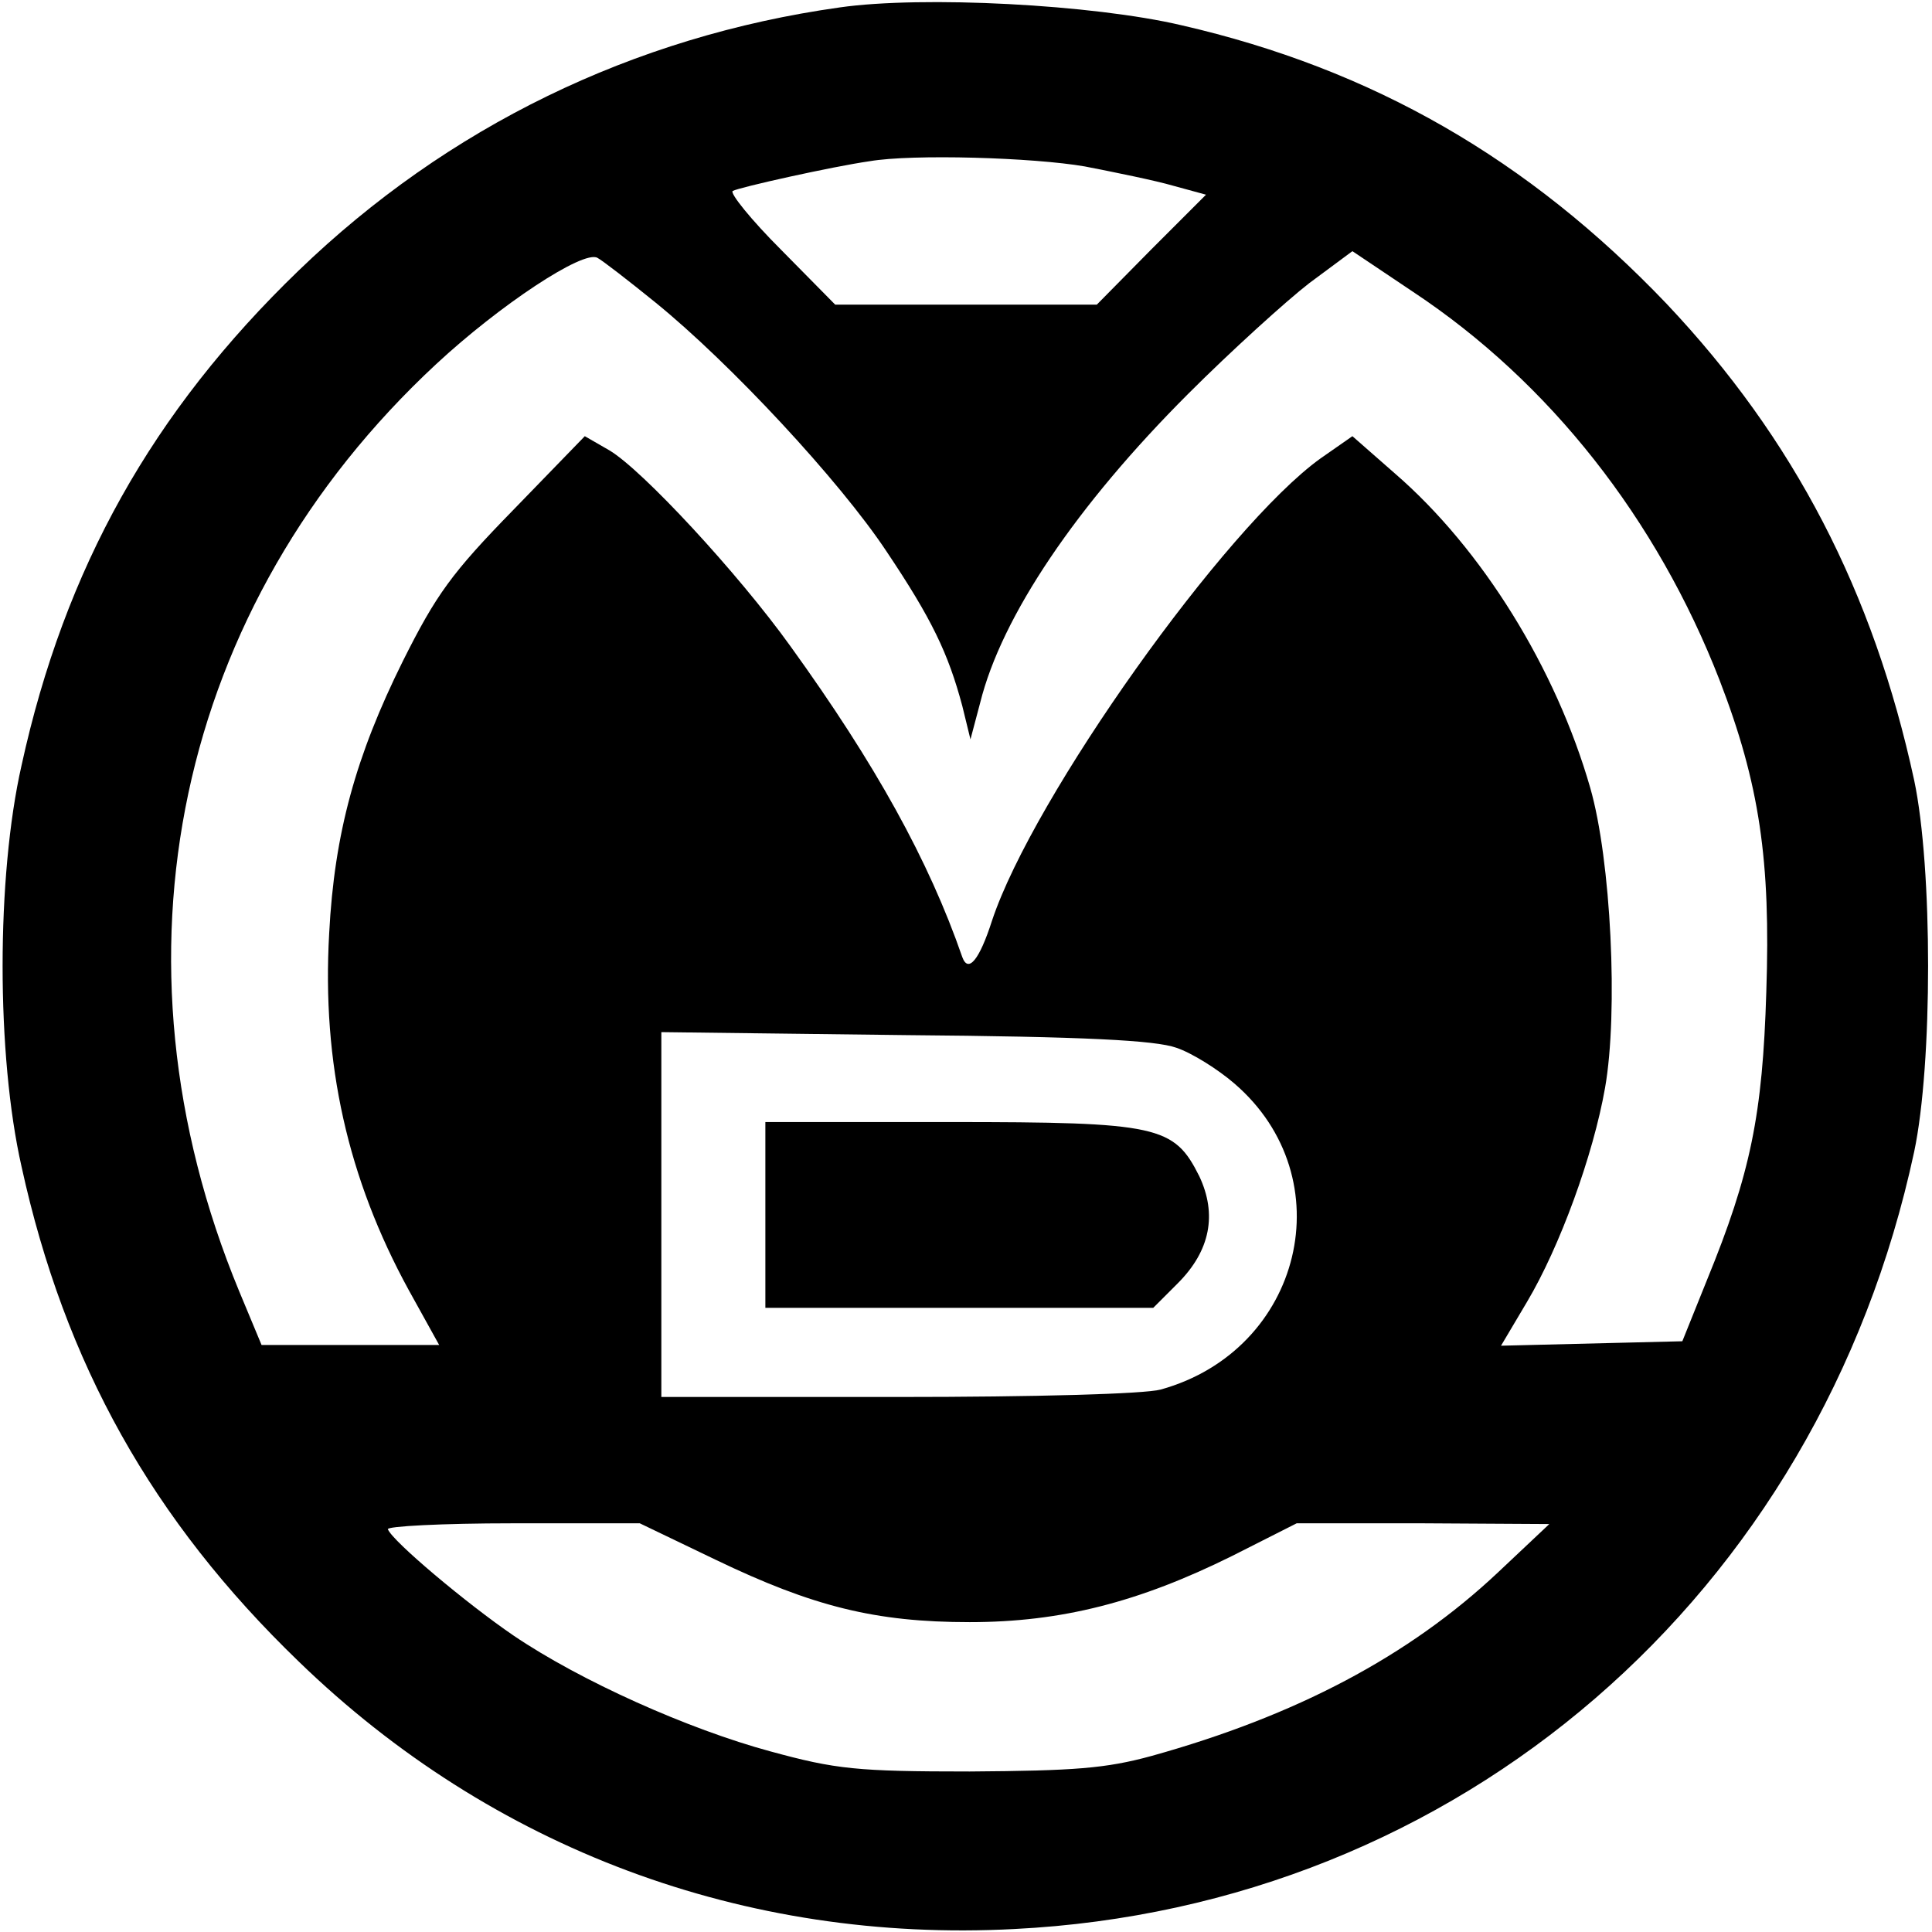
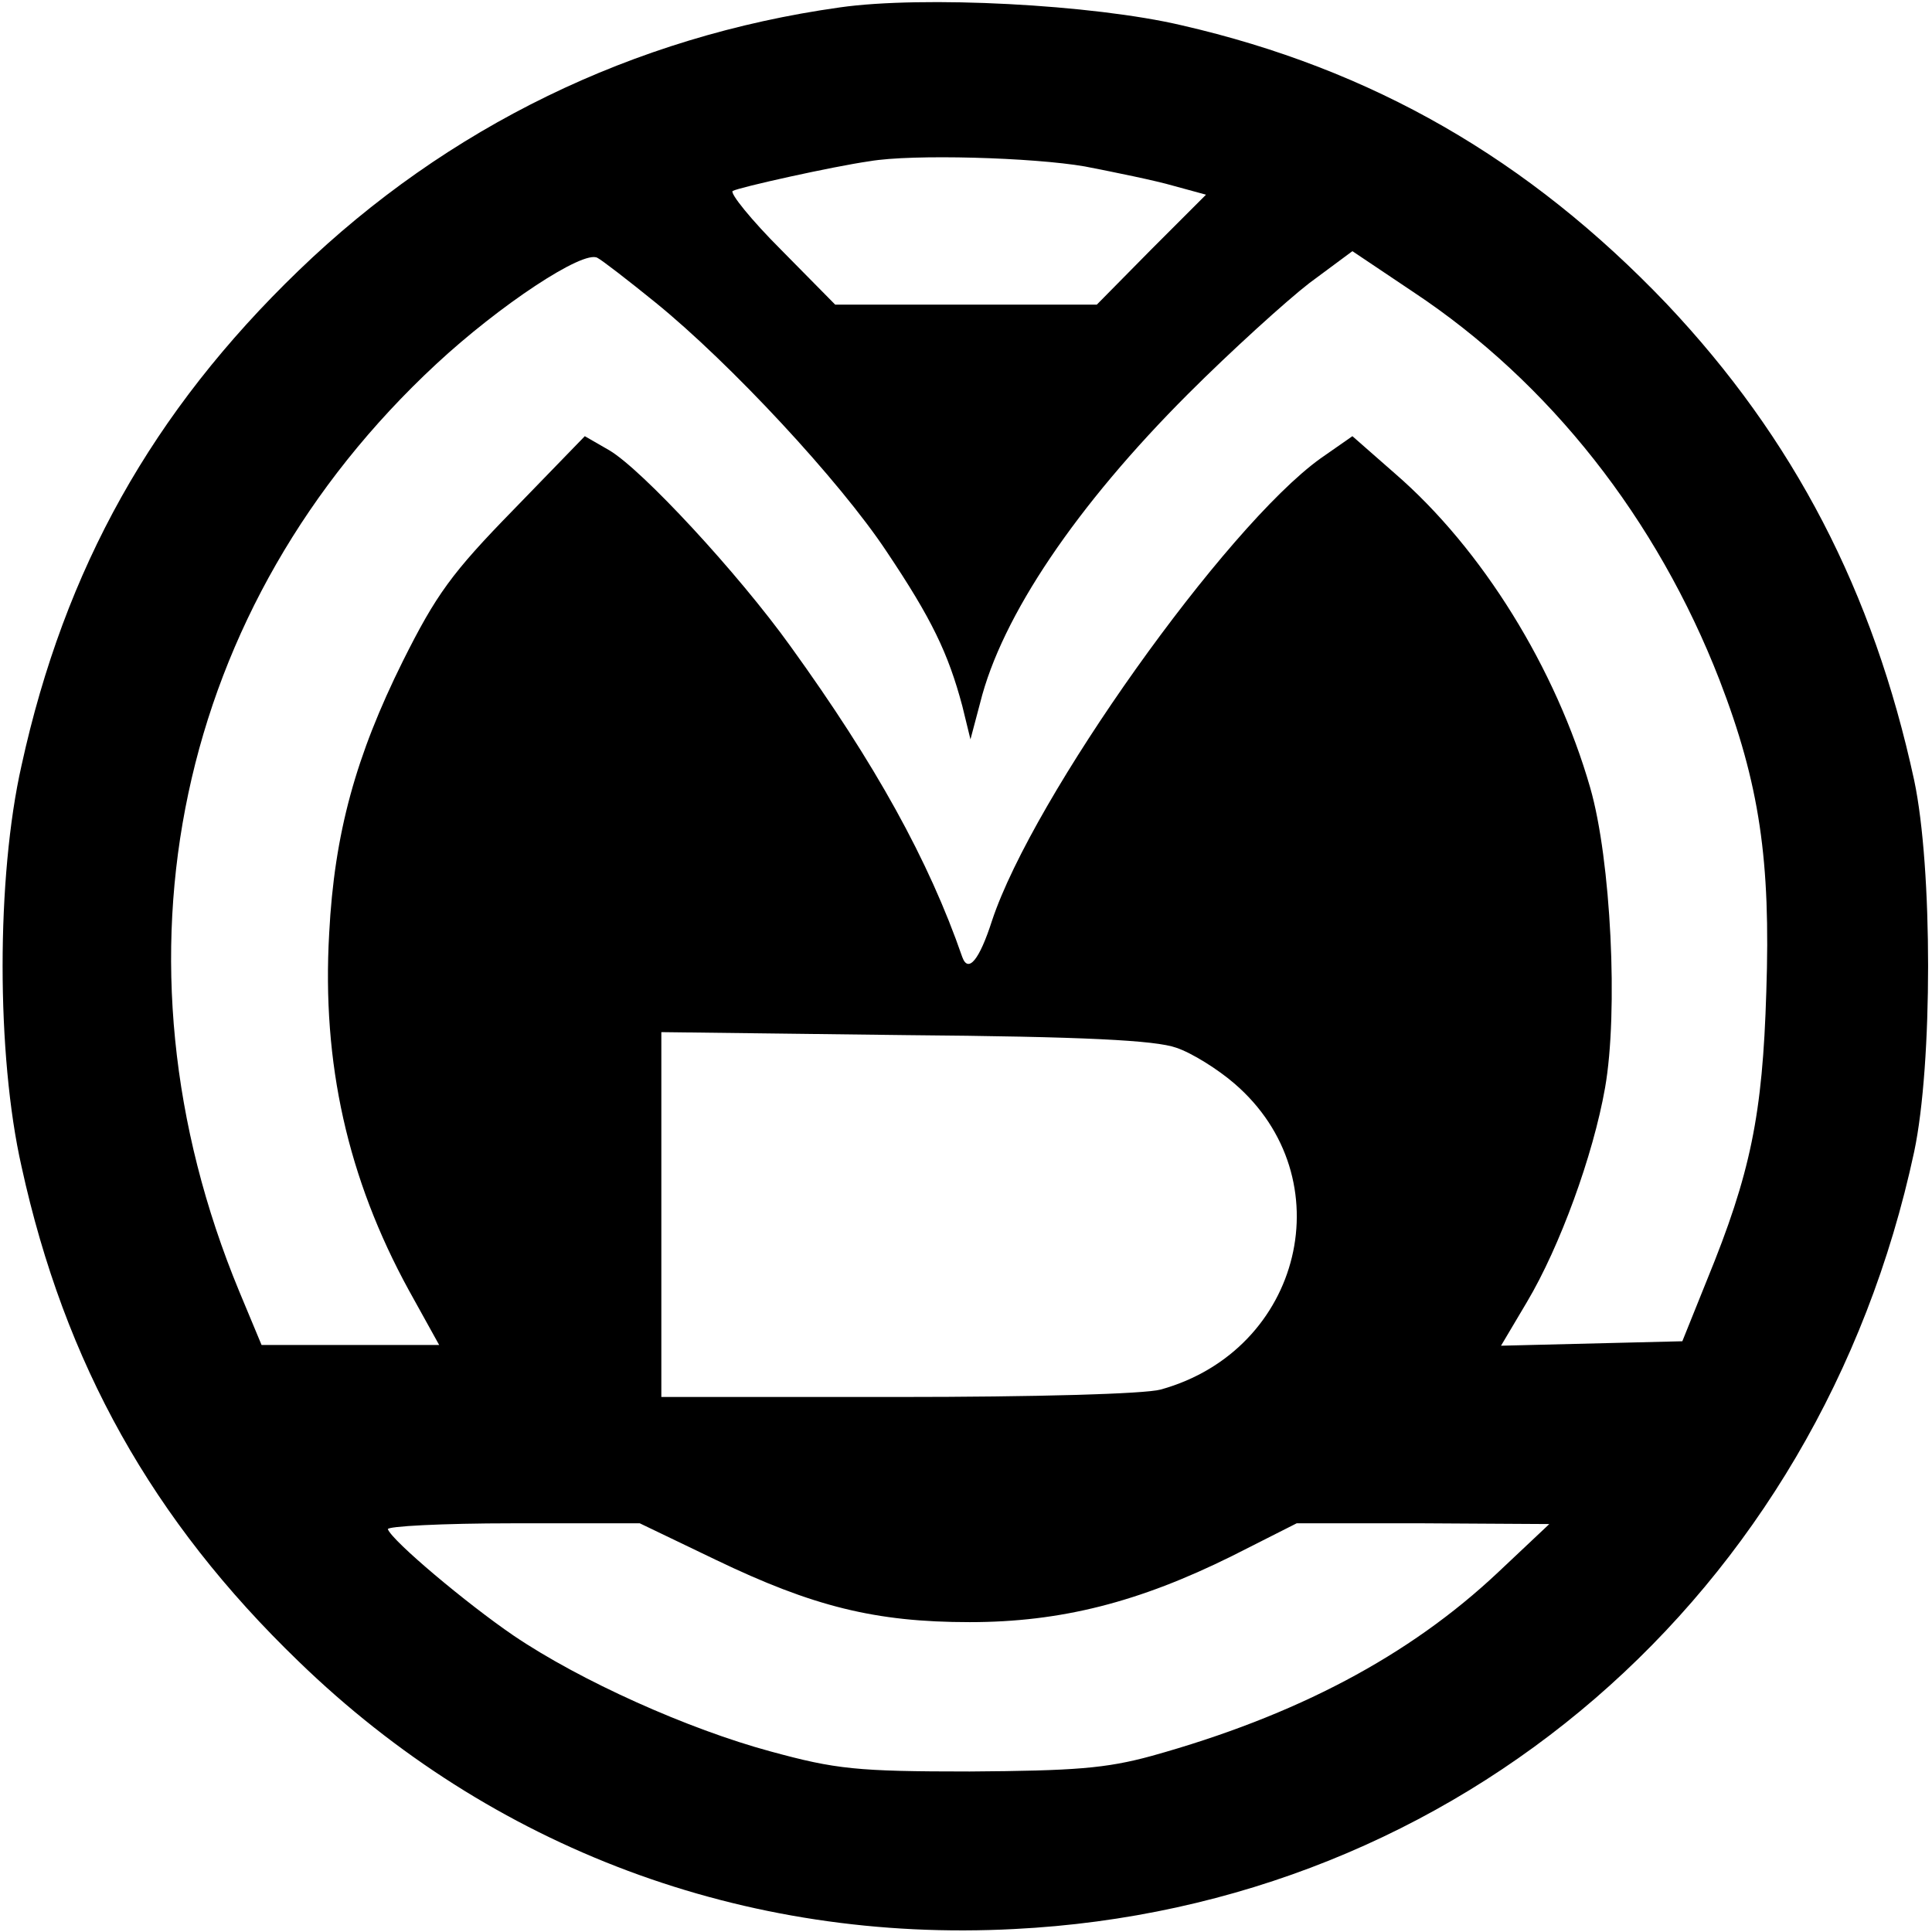
<svg xmlns="http://www.w3.org/2000/svg" version="1.0" width="260pt" height="260pt" viewBox="0 0 260 260" preserveAspectRatio="xMidYMid meet">
  <g transform="translate(0,260) scale(0.1,-0.1)" fill="#000000" stroke="none">
    <path d="M1130 2590 c-278 -39 -528 -161 -728 -354 -197 -190 -315 -401 -373 -666 -34 -150 -34 -390 0 -540 58 -265 176 -476 373 -666 260 -252 600 -379 963 -360 598 30 1083 449 1211 1046 25 118 25 382 0 500 -55 254 -162 460 -333 641 -186 195 -396 316 -653 375 -119 28 -348 40 -460 24z m330 -214 c41 -8 95 -19 119 -26 l44 -12 -74 -74 -73 -74 -176 0 -176 0 -73 74 c-40 40 -69 76 -65 79 9 5 135 33 184 40 58 10 221 5 290 -7z m-578 -183 c101 -82 248 -240 311 -335 61 -91 83 -137 102 -208 l11 -45 13 49 c29 117 130 266 280 416 58 58 132 125 163 149 l58 43 82 -55 c184 -122 328 -306 412 -522 54 -140 69 -243 63 -420 -5 -165 -21 -244 -80 -388 l-33 -82 -122 -3 -122 -3 35 59 c44 74 89 197 105 288 18 102 8 307 -20 404 -46 160 -145 321 -263 423 l-57 50 -43 -30 c-128 -92 -387 -456 -442 -622 -17 -53 -32 -71 -40 -49 -45 130 -117 260 -231 418 -71 99 -200 238 -244 264 l-33 19 -96 -99 c-83 -85 -104 -114 -149 -204 -63 -127 -92 -231 -99 -366 -10 -175 25 -330 107 -480 l41 -74 -120 0 -119 0 -30 72 c-186 449 -85 923 265 1248 85 79 198 154 217 143 6 -3 41 -30 78 -60z m701 -1003 c21 -7 56 -29 78 -48 148 -127 92 -359 -99 -412 -22 -6 -169 -10 -354 -10 l-318 0 0 246 0 245 328 -4 c242 -2 337 -7 365 -17z m-620 -689 c131 -63 215 -84 342 -84 123 0 228 27 353 89 l87 44 170 0 170 -1 -69 -65 c-120 -113 -272 -193 -466 -247 -62 -17 -104 -20 -245 -21 -152 0 -180 3 -268 27 -111 30 -256 95 -346 156 -63 43 -163 127 -169 143 -2 4 73 8 168 8 l171 0 102 -49z" />
-     <path d="M1030 965 l0 -125 261 0 261 0 33 33 c44 44 53 93 29 144 -34 68 -55 73 -336 73 l-248 0 0 -125z" />
  </g>
</svg>